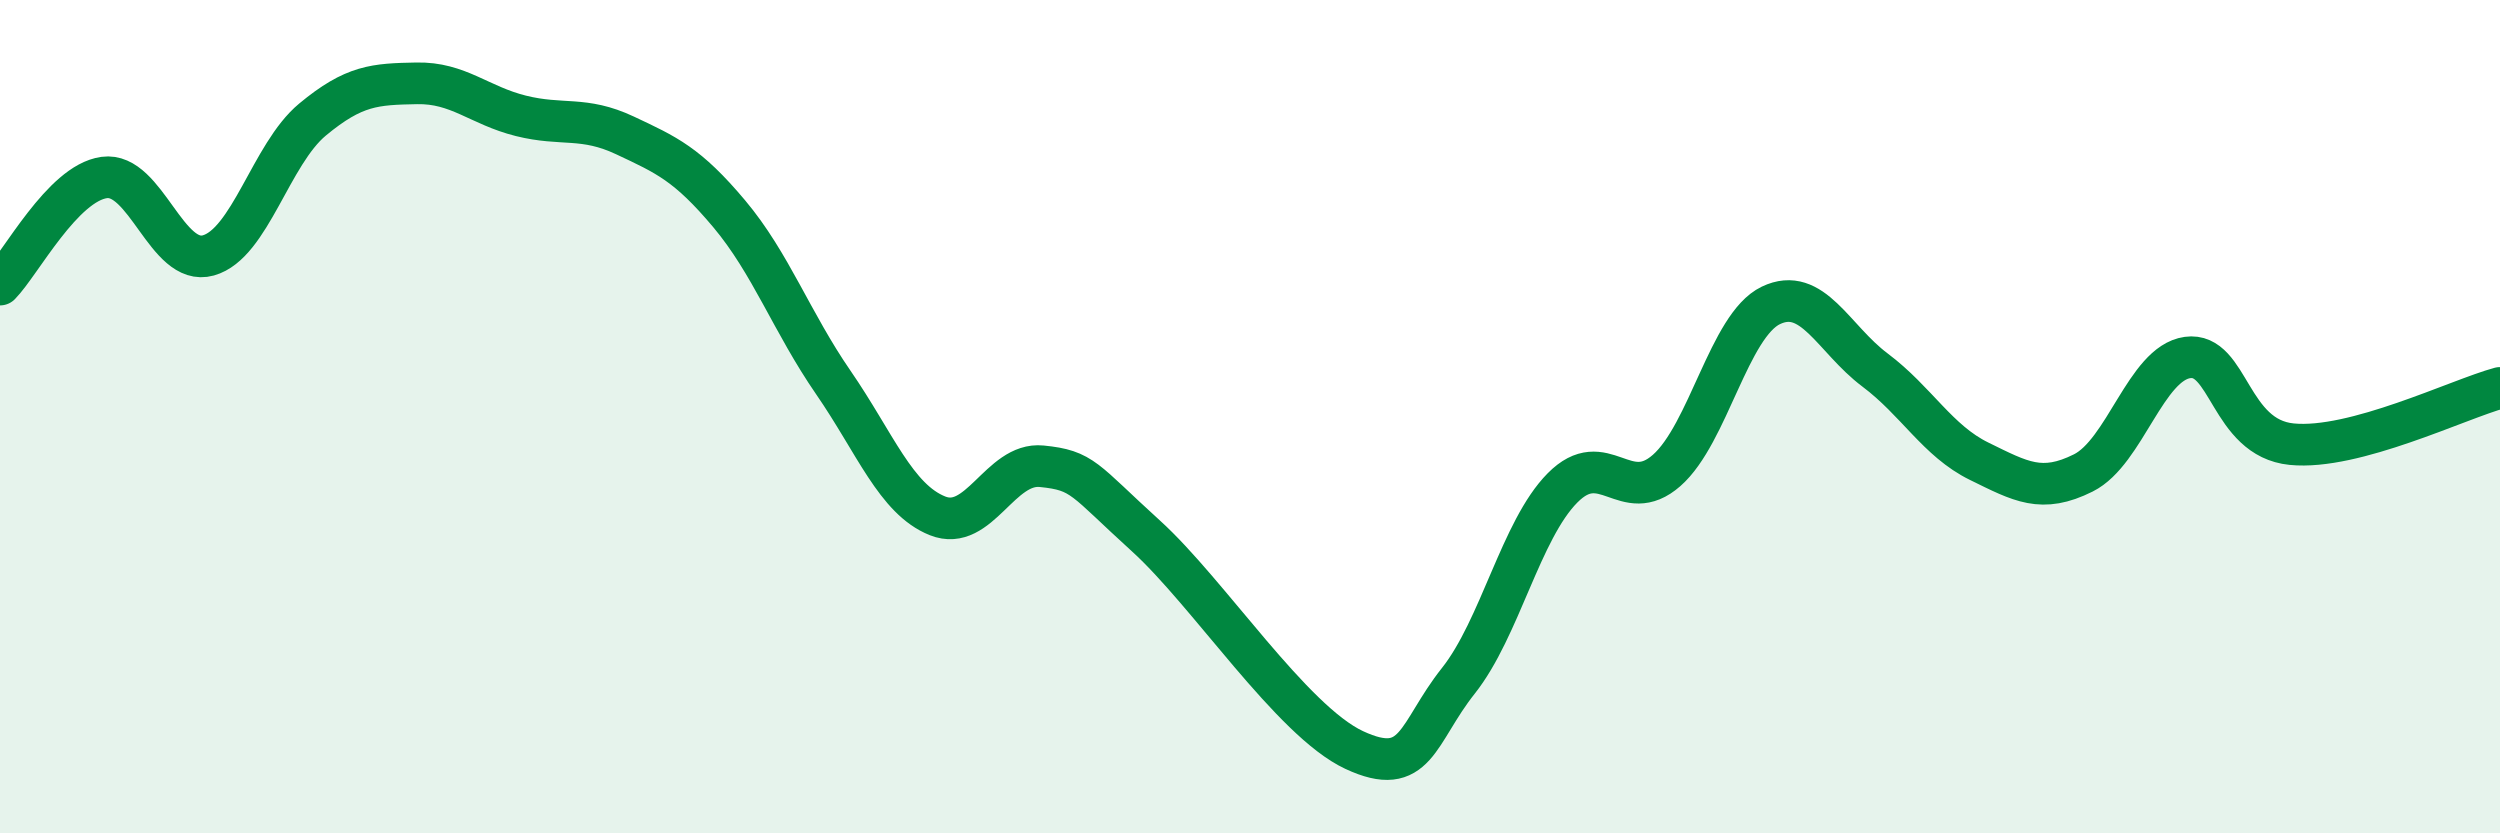
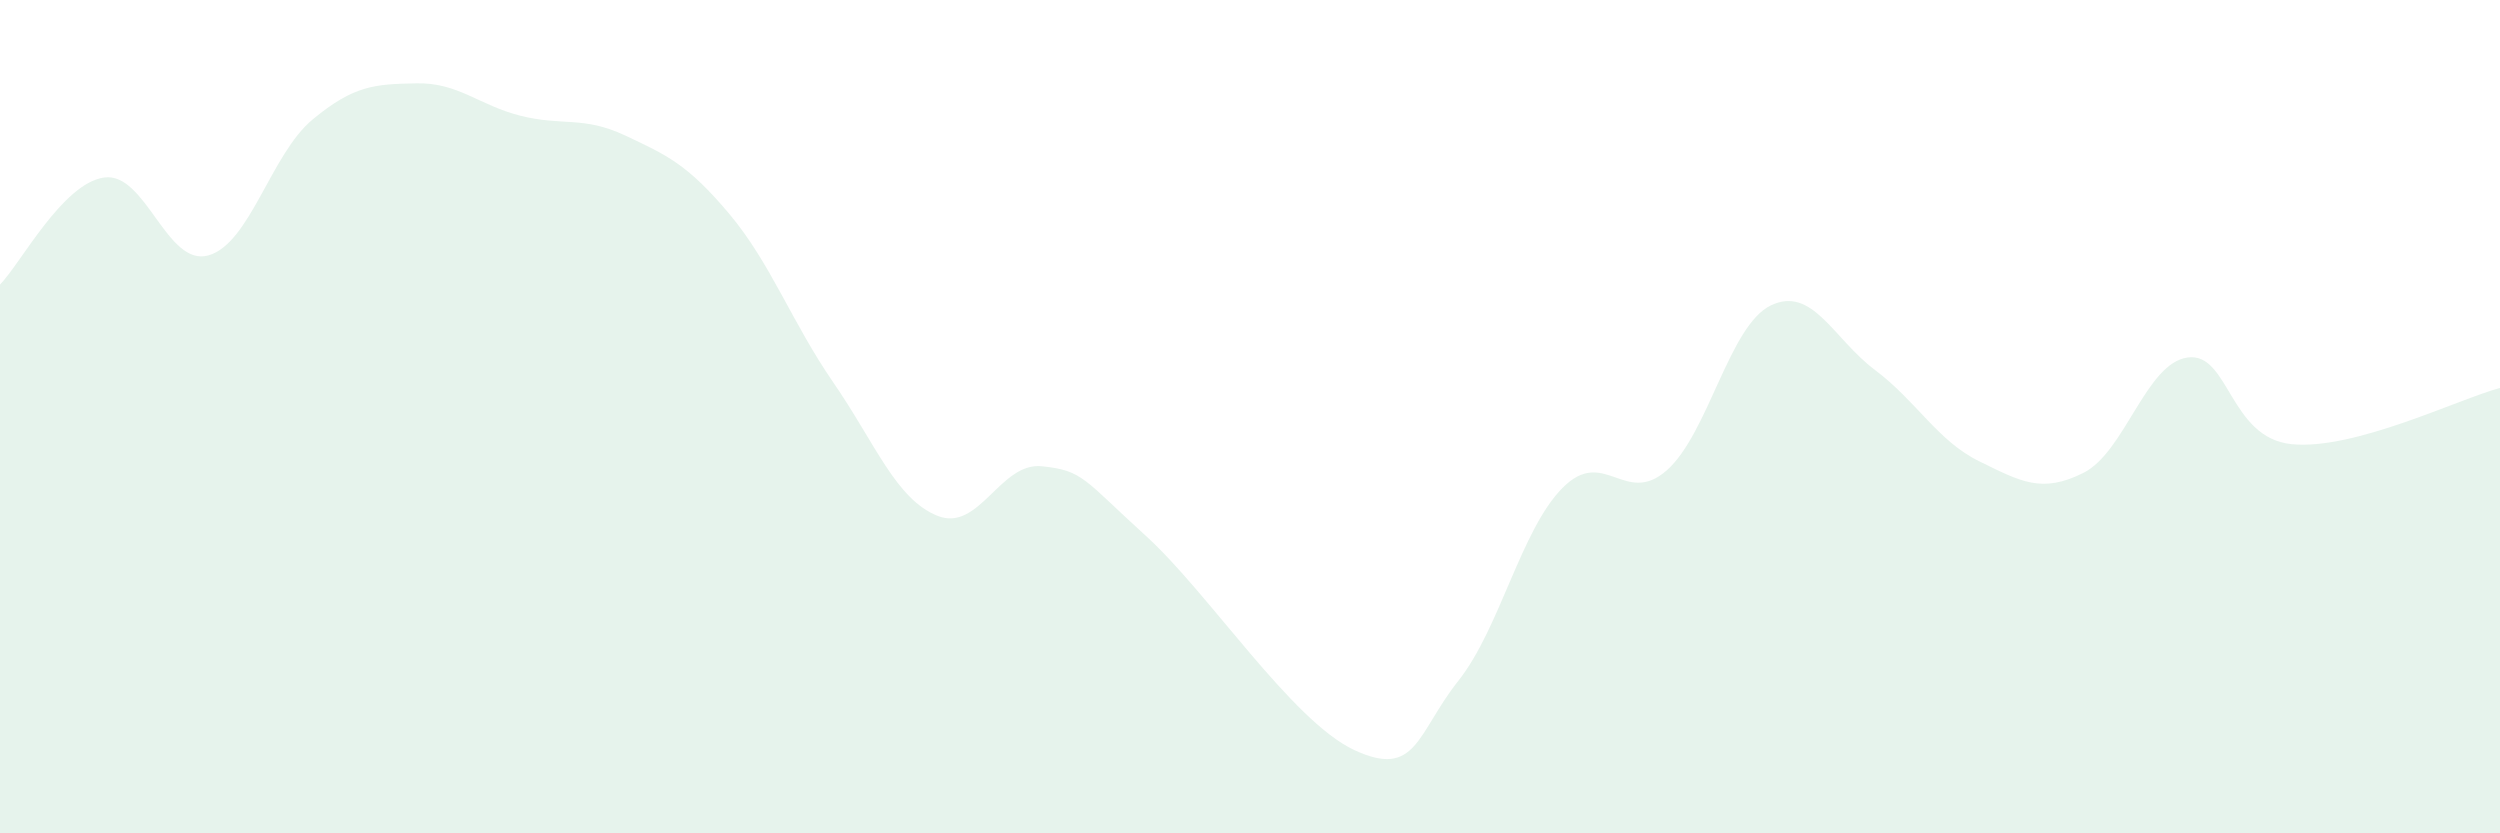
<svg xmlns="http://www.w3.org/2000/svg" width="60" height="20" viewBox="0 0 60 20">
  <path d="M 0,6.83 C 0.5,6.32 1.5,4.4 2.5,4.26 C 3.5,4.12 4,6.41 5,6.13 C 6,5.85 6.5,3.7 7.5,2.87 C 8.5,2.04 9,2.02 10,2 C 11,1.98 11.5,2.53 12.5,2.78 C 13.5,3.03 14,2.78 15,3.25 C 16,3.72 16.5,3.94 17.5,5.13 C 18.5,6.32 19,7.73 20,9.18 C 21,10.63 21.5,11.98 22.5,12.38 C 23.5,12.78 24,11.09 25,11.19 C 26,11.29 26,11.5 27.5,12.86 C 29,14.22 31,17.3 32.5,18 C 34,18.7 34,17.6 35,16.34 C 36,15.08 36.5,12.72 37.5,11.71 C 38.5,10.7 39,12.17 40,11.29 C 41,10.41 41.5,7.81 42.5,7.33 C 43.5,6.85 44,8.13 45,8.88 C 46,9.63 46.5,10.58 47.5,11.07 C 48.5,11.56 49,11.85 50,11.35 C 51,10.85 51.5,8.72 52.5,8.58 C 53.5,8.44 53.5,10.51 55,10.66 C 56.5,10.81 59,9.58 60,9.31L60 20L0 20Z" fill="#008740" opacity="0.1" stroke-linecap="round" stroke-linejoin="round" />
-   <path d="M 0,6.83 C 0.5,6.32 1.5,4.4 2.5,4.26 C 3.5,4.12 4,6.41 5,6.13 C 6,5.85 6.5,3.7 7.5,2.87 C 8.5,2.04 9,2.02 10,2 C 11,1.98 11.5,2.53 12.5,2.78 C 13.5,3.03 14,2.78 15,3.25 C 16,3.72 16.5,3.94 17.5,5.13 C 18.5,6.32 19,7.73 20,9.18 C 21,10.63 21.5,11.98 22.5,12.38 C 23.5,12.78 24,11.09 25,11.19 C 26,11.29 26,11.5 27.5,12.86 C 29,14.22 31,17.3 32.5,18 C 34,18.7 34,17.6 35,16.34 C 36,15.08 36.5,12.72 37.5,11.71 C 38.5,10.7 39,12.17 40,11.29 C 41,10.41 41.5,7.81 42.5,7.33 C 43.5,6.85 44,8.13 45,8.88 C 46,9.63 46.5,10.58 47.5,11.07 C 48.5,11.56 49,11.85 50,11.35 C 51,10.85 51.5,8.72 52.5,8.58 C 53.5,8.44 53.5,10.51 55,10.66 C 56.5,10.81 59,9.58 60,9.31" stroke="#008740" stroke-width="1" fill="none" stroke-linecap="round" stroke-linejoin="round" />
</svg>